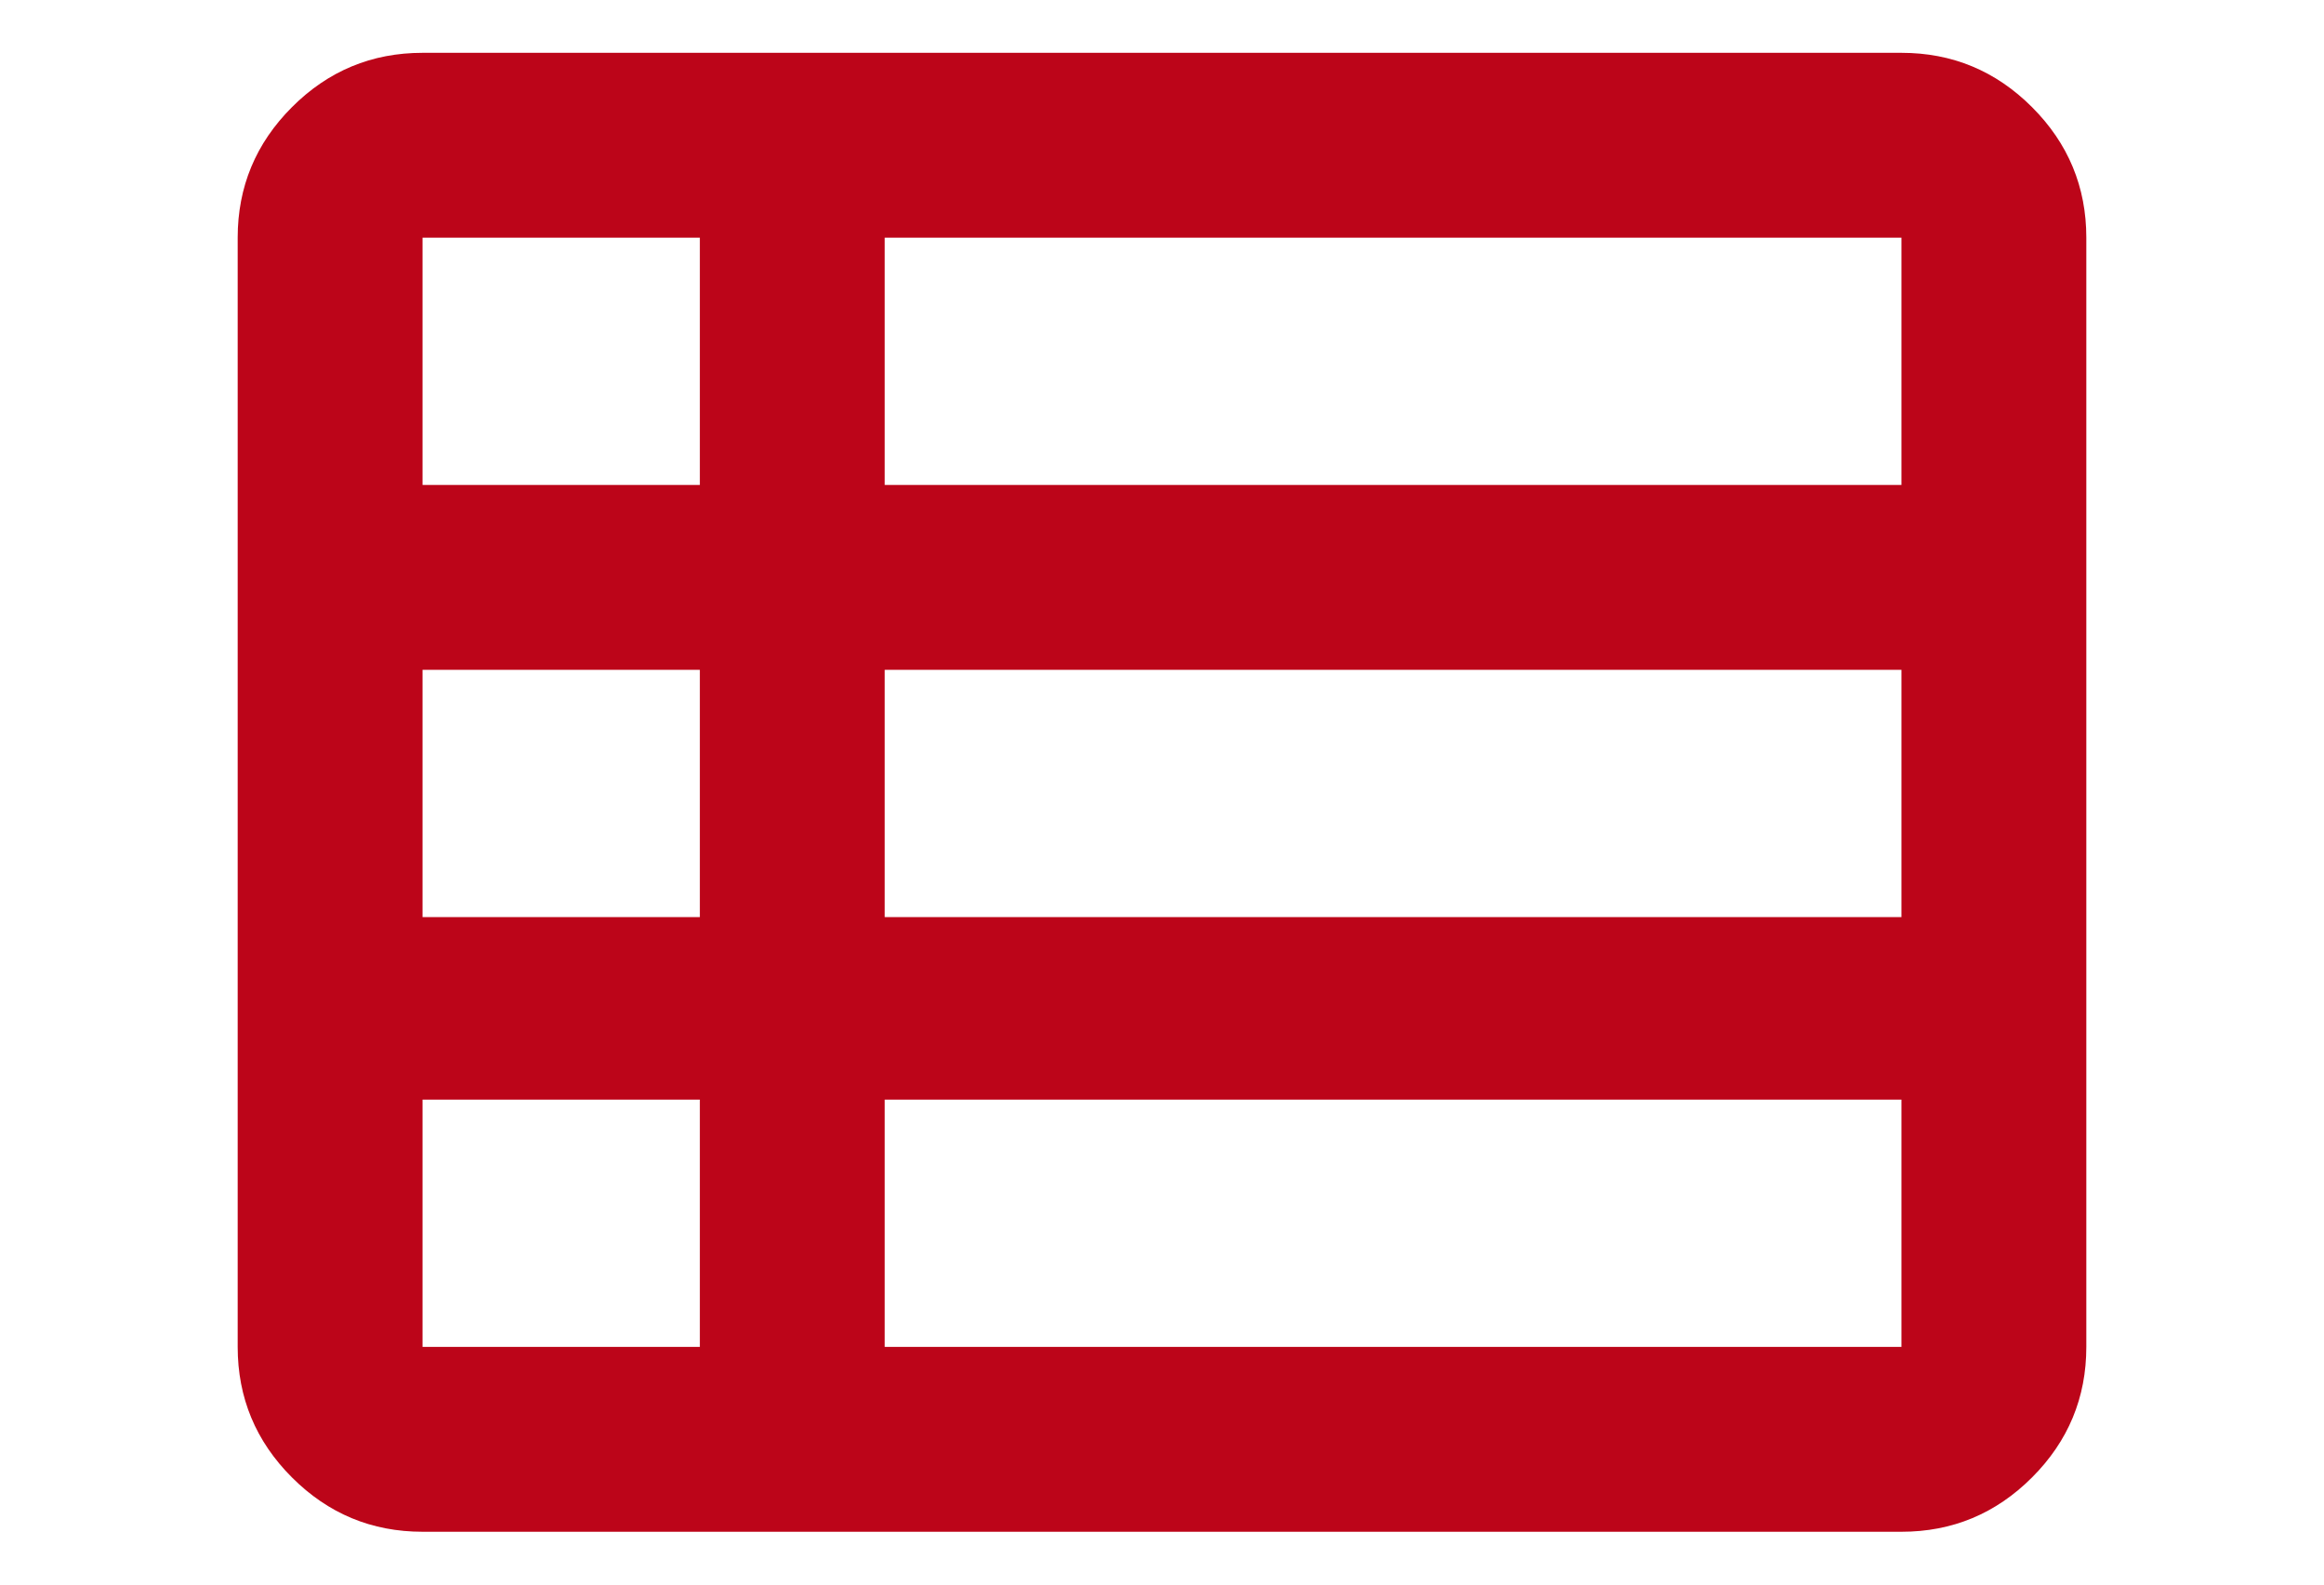
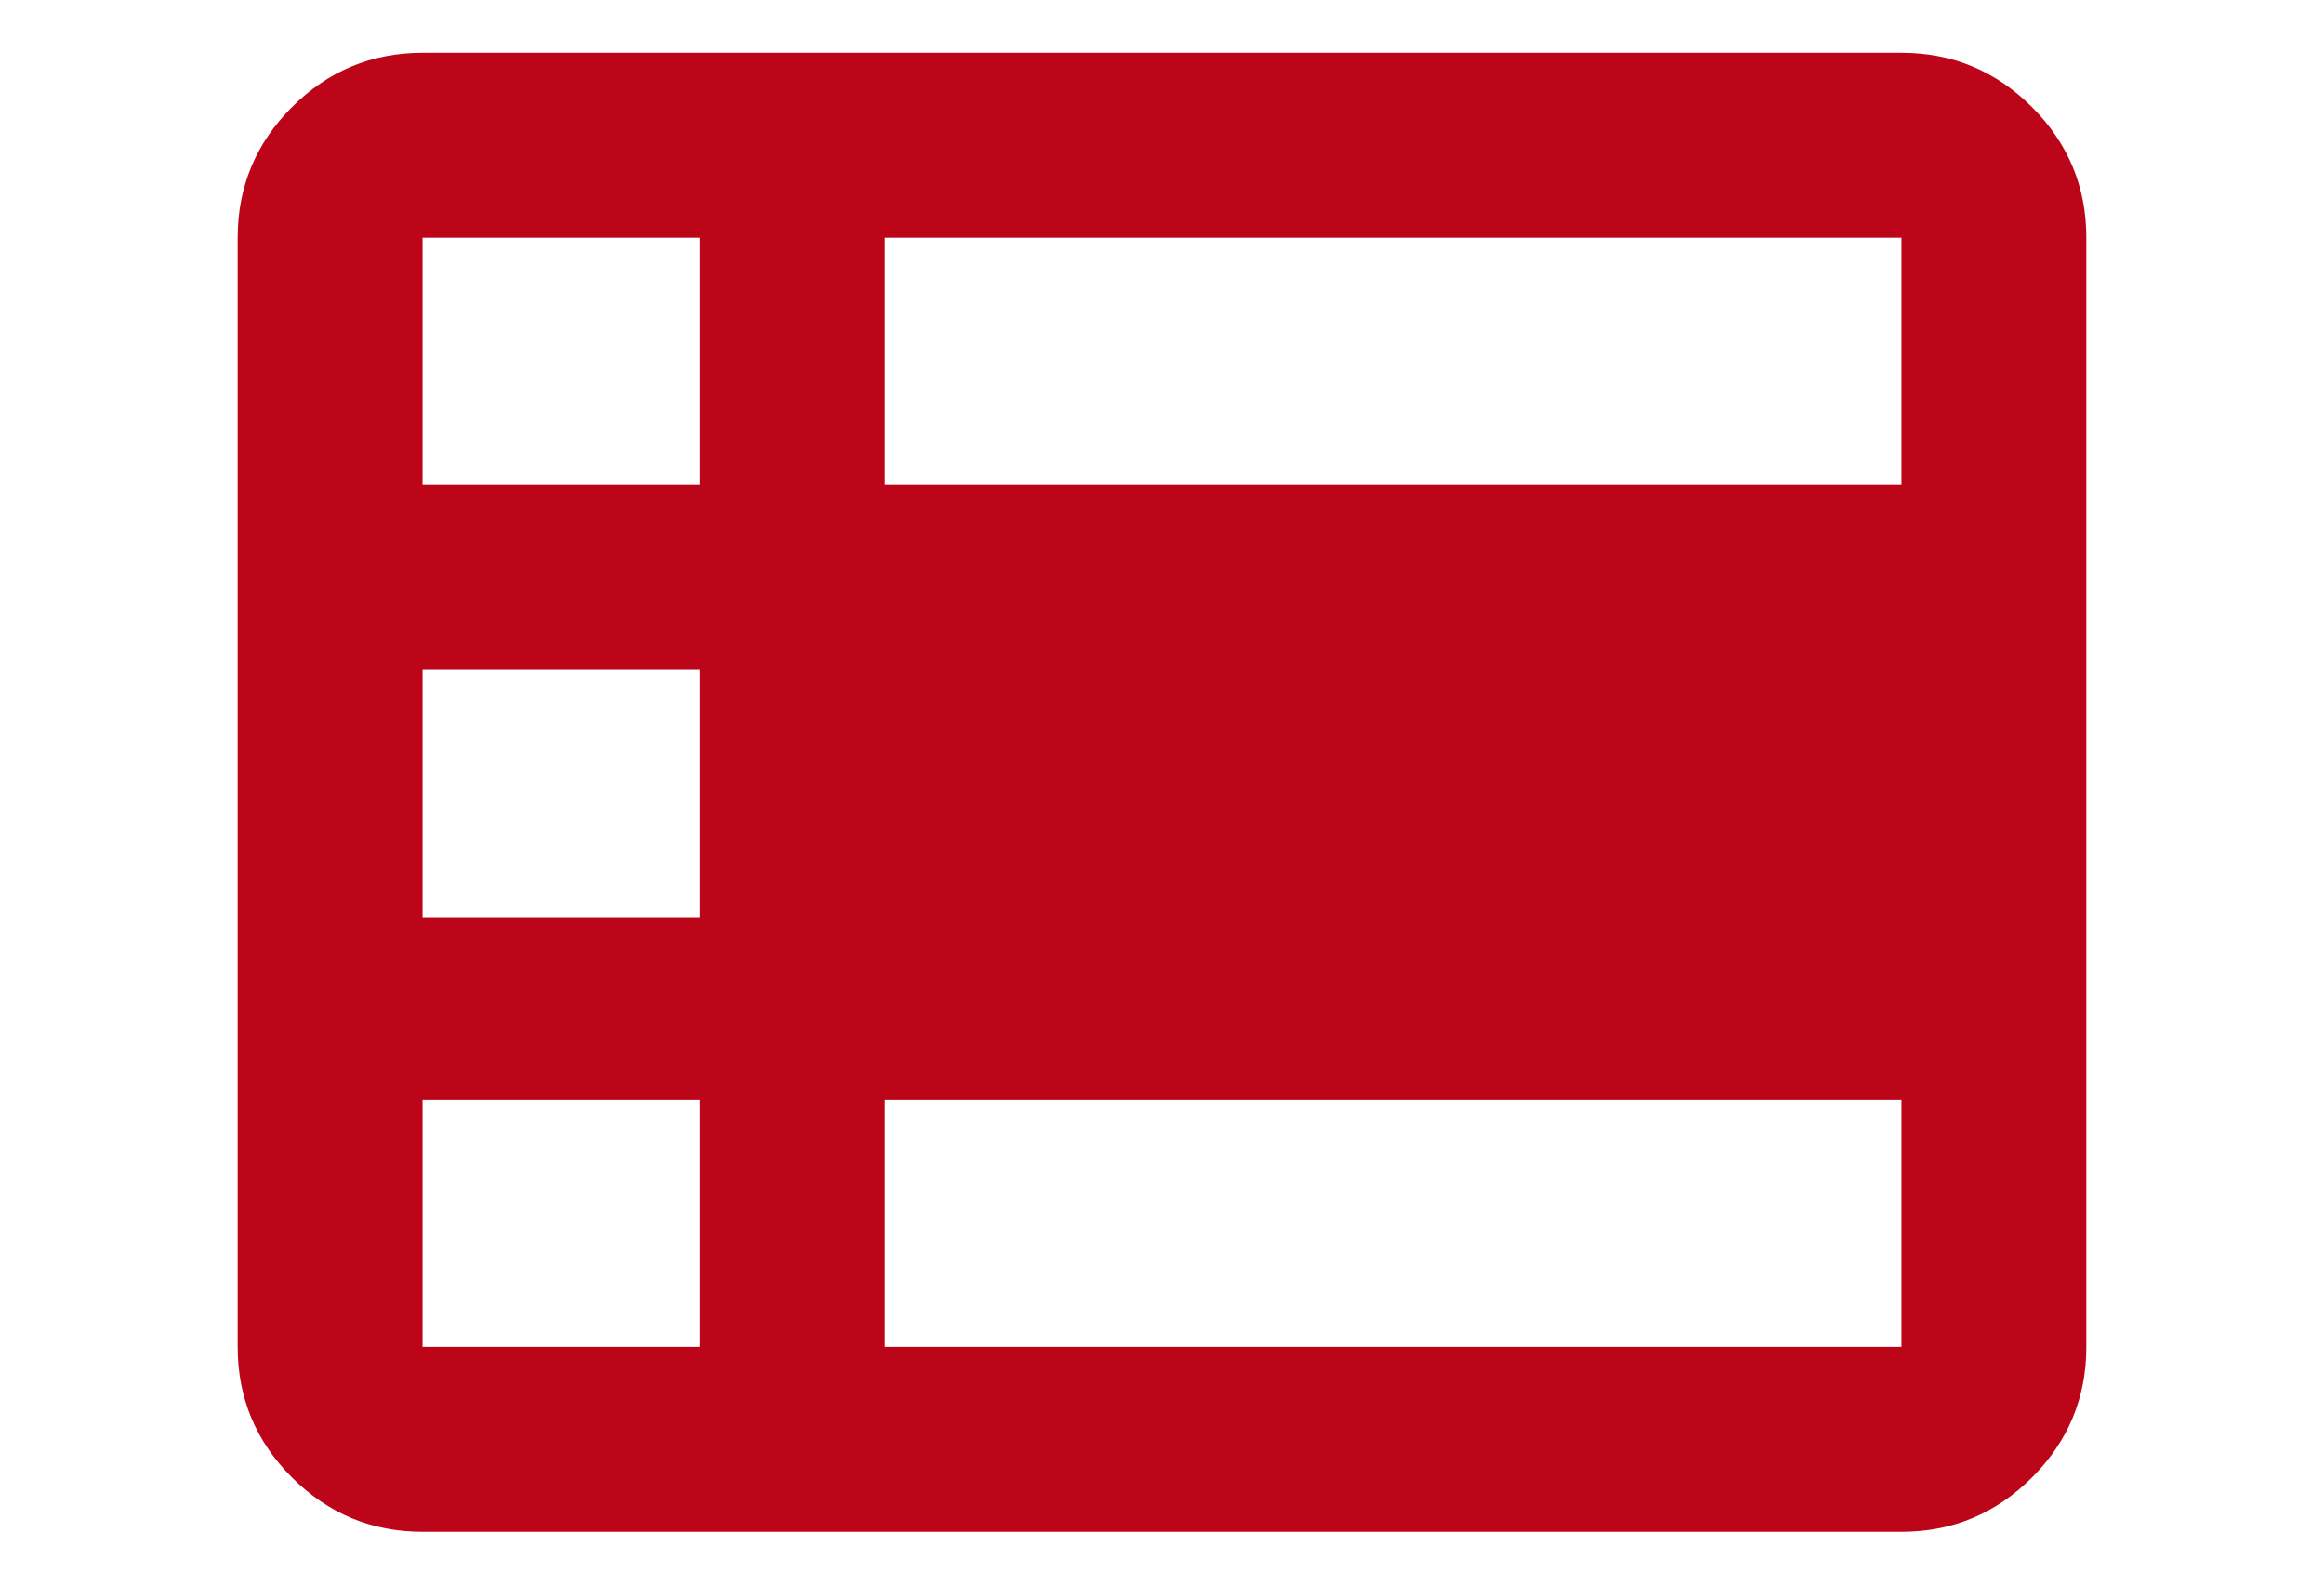
<svg xmlns="http://www.w3.org/2000/svg" id="_レイヤー_1" data-name="レイヤー 1" viewBox="0 0 176 120">
  <defs>
    <style>
      .cls-1 {
        fill: #bc0519;
      }
    </style>
  </defs>
-   <path class="cls-1" d="M67,102h77v-18.725h-77v18.725ZM32,36.725h21v-18.725h-21v18.725ZM32,69.45h21v-18.725h-21v18.725ZM32,102h21v-18.725h-21v18.725ZM67,69.45h77v-18.725h-77v18.725ZM67,36.725h77v-18.725h-77v18.725ZM32,116c-3.85,0-7.146-1.371-9.888-4.112s-4.112-6.038-4.112-9.888V18c0-3.85,1.371-7.146,4.112-9.888s6.038-4.112,9.888-4.112h112c3.85,0,7.146,1.371,9.887,4.112s4.113,6.038,4.113,9.888v84c0,3.85-1.371,7.146-4.113,9.888s-6.037,4.112-9.887,4.112H32Z" />
+   <path class="cls-1" d="M67,102h77v-18.725h-77v18.725ZM32,36.725h21v-18.725h-21v18.725ZM32,69.45h21v-18.725h-21v18.725ZM32,102h21v-18.725h-21v18.725ZM67,69.45h77v-18.725v18.725ZM67,36.725h77v-18.725h-77v18.725ZM32,116c-3.85,0-7.146-1.371-9.888-4.112s-4.112-6.038-4.112-9.888V18c0-3.85,1.371-7.146,4.112-9.888s6.038-4.112,9.888-4.112h112c3.85,0,7.146,1.371,9.887,4.112s4.113,6.038,4.113,9.888v84c0,3.85-1.371,7.146-4.113,9.888s-6.037,4.112-9.887,4.112H32Z" />
</svg>